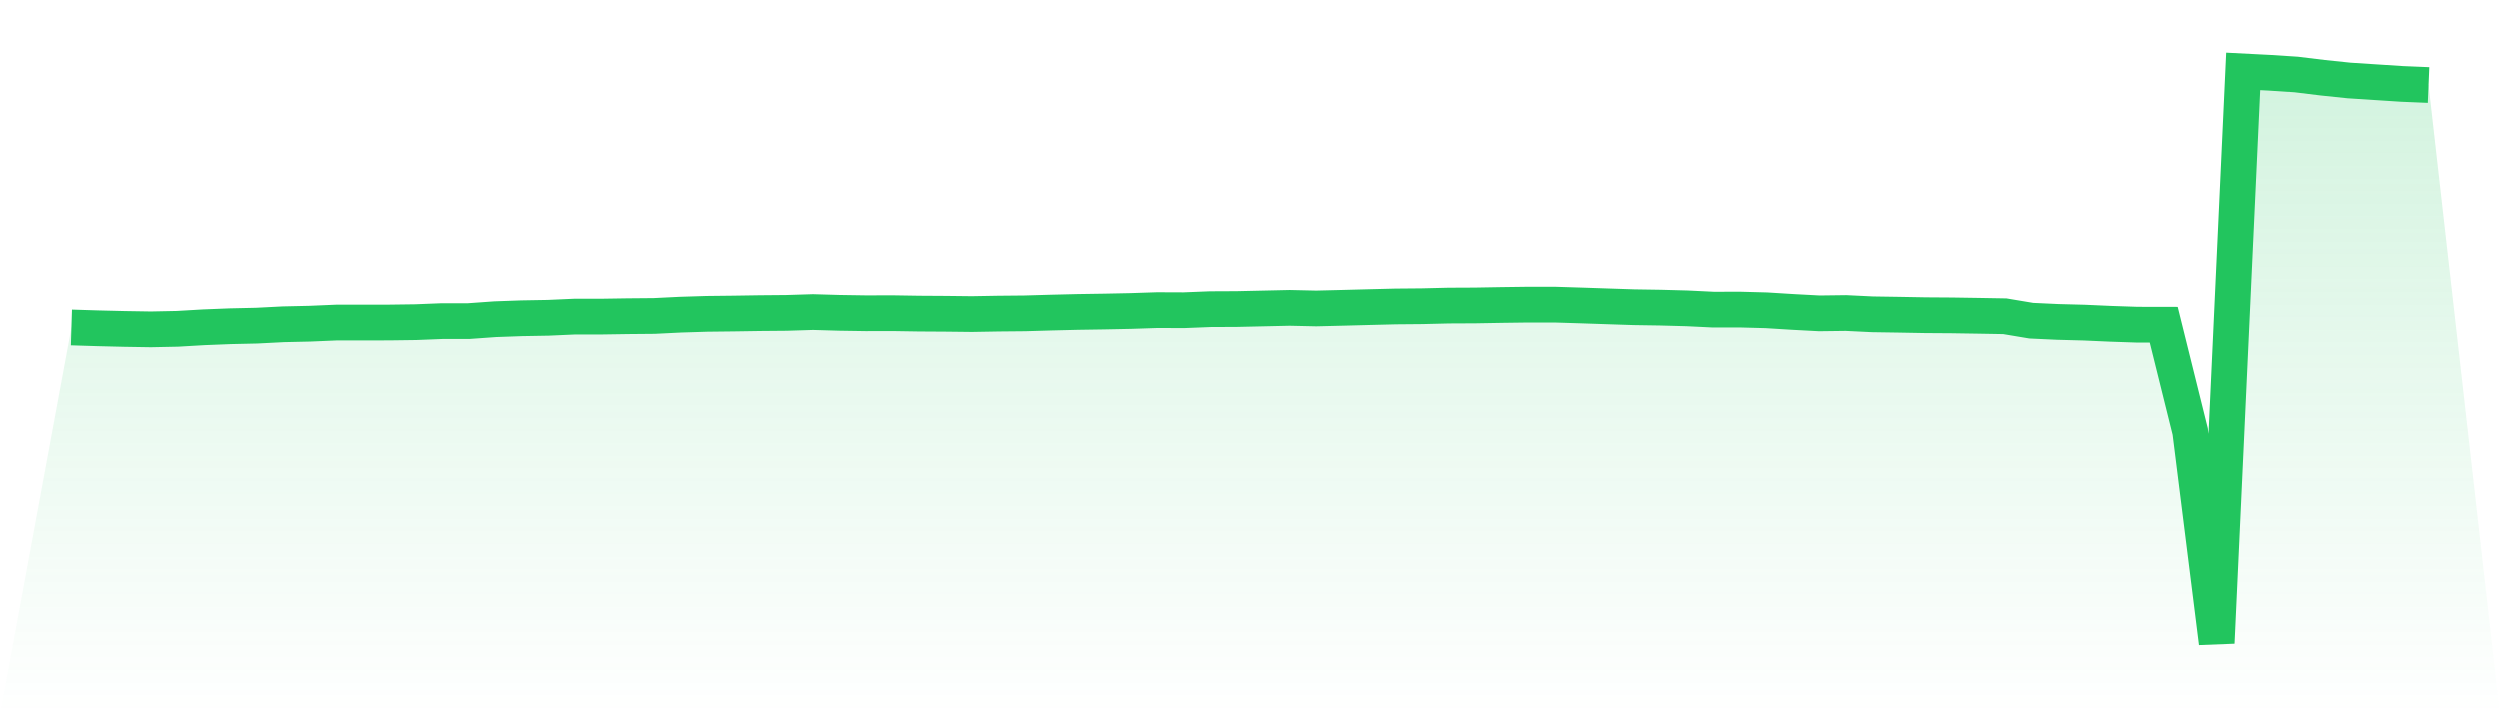
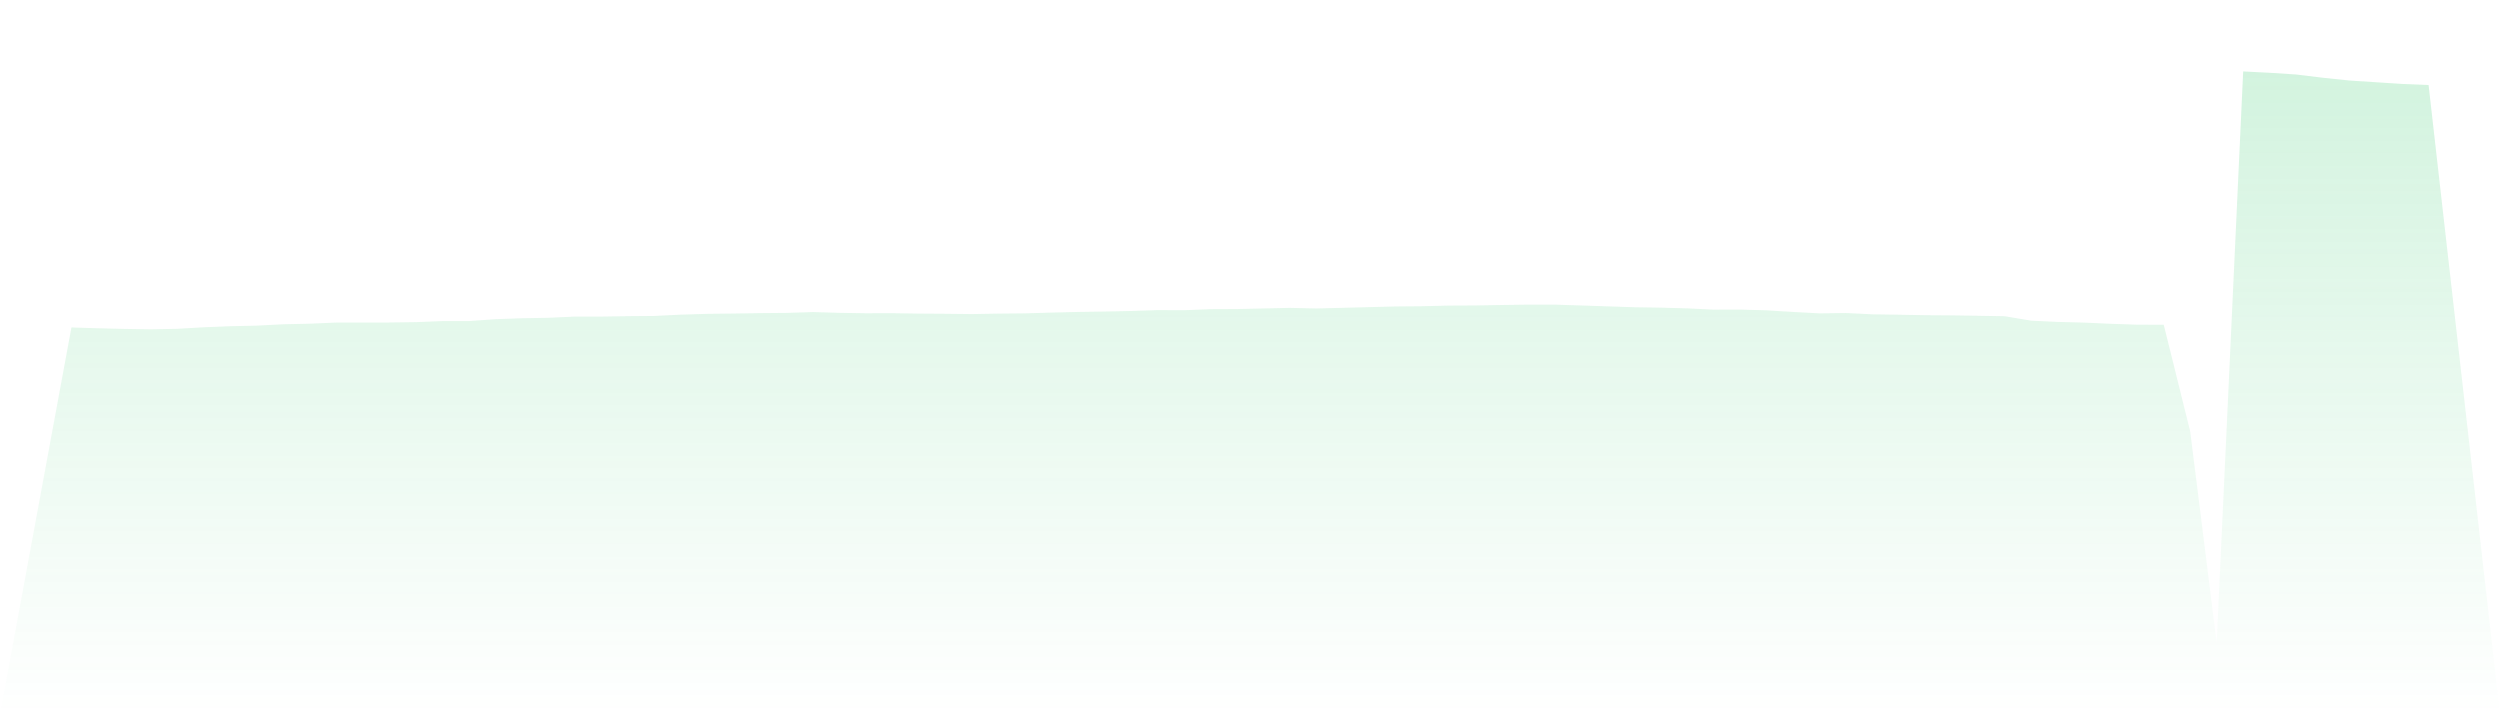
<svg xmlns="http://www.w3.org/2000/svg" viewBox="0 0 140 40">
  <defs>
    <linearGradient id="gradient" x1="0" x2="0" y1="0" y2="1">
      <stop offset="0%" stop-color="#22c55e" stop-opacity="0.2" />
      <stop offset="100%" stop-color="#22c55e" stop-opacity="0" />
    </linearGradient>
  </defs>
  <path d="M4,18.337 L4,18.337 L5.483,18.383 L6.966,18.419 L8.449,18.443 L9.933,18.413 L11.416,18.327 L12.899,18.268 L14.382,18.235 L15.865,18.159 L17.348,18.126 L18.831,18.063 L20.315,18.063 L21.798,18.06 L23.281,18.04 L24.764,17.981 L26.247,17.981 L27.73,17.875 L29.213,17.822 L30.697,17.796 L32.18,17.73 L33.663,17.73 L35.146,17.707 L36.629,17.694 L38.112,17.621 L39.596,17.575 L41.079,17.558 L42.562,17.535 L44.045,17.522 L45.528,17.476 L47.011,17.519 L48.494,17.542 L49.978,17.538 L51.461,17.562 L52.944,17.571 L54.427,17.588 L55.91,17.562 L57.393,17.548 L58.876,17.505 L60.36,17.469 L61.843,17.446 L63.326,17.416 L64.809,17.367 L66.292,17.373 L67.775,17.314 L69.258,17.307 L70.742,17.274 L72.225,17.241 L73.708,17.274 L75.191,17.238 L76.674,17.199 L78.157,17.162 L79.64,17.149 L81.124,17.113 L82.607,17.106 L84.09,17.08 L85.573,17.06 L87.056,17.06 L88.539,17.106 L90.022,17.156 L91.506,17.205 L92.989,17.228 L94.472,17.268 L95.955,17.34 L97.438,17.337 L98.921,17.377 L100.404,17.469 L101.888,17.548 L103.371,17.529 L104.854,17.601 L106.337,17.624 L107.82,17.651 L109.303,17.661 L110.787,17.684 L112.27,17.71 L113.753,17.958 L115.236,18.027 L116.719,18.066 L118.202,18.132 L119.685,18.182 L121.169,18.185 L122.652,24.164 L124.135,36 L125.618,4 L127.101,4.076 L128.584,4.172 L130.067,4.353 L131.551,4.508 L133.034,4.604 L134.517,4.7 L136,4.762 L140,40 L0,40 z" fill="url(#gradient)" />
-   <path d="M4,18.337 L4,18.337 L5.483,18.383 L6.966,18.419 L8.449,18.443 L9.933,18.413 L11.416,18.327 L12.899,18.268 L14.382,18.235 L15.865,18.159 L17.348,18.126 L18.831,18.063 L20.315,18.063 L21.798,18.06 L23.281,18.04 L24.764,17.981 L26.247,17.981 L27.73,17.875 L29.213,17.822 L30.697,17.796 L32.18,17.73 L33.663,17.73 L35.146,17.707 L36.629,17.694 L38.112,17.621 L39.596,17.575 L41.079,17.558 L42.562,17.535 L44.045,17.522 L45.528,17.476 L47.011,17.519 L48.494,17.542 L49.978,17.538 L51.461,17.562 L52.944,17.571 L54.427,17.588 L55.91,17.562 L57.393,17.548 L58.876,17.505 L60.36,17.469 L61.843,17.446 L63.326,17.416 L64.809,17.367 L66.292,17.373 L67.775,17.314 L69.258,17.307 L70.742,17.274 L72.225,17.241 L73.708,17.274 L75.191,17.238 L76.674,17.199 L78.157,17.162 L79.64,17.149 L81.124,17.113 L82.607,17.106 L84.09,17.08 L85.573,17.06 L87.056,17.06 L88.539,17.106 L90.022,17.156 L91.506,17.205 L92.989,17.228 L94.472,17.268 L95.955,17.34 L97.438,17.337 L98.921,17.377 L100.404,17.469 L101.888,17.548 L103.371,17.529 L104.854,17.601 L106.337,17.624 L107.82,17.651 L109.303,17.661 L110.787,17.684 L112.27,17.71 L113.753,17.958 L115.236,18.027 L116.719,18.066 L118.202,18.132 L119.685,18.182 L121.169,18.185 L122.652,24.164 L124.135,36 L125.618,4 L127.101,4.076 L128.584,4.172 L130.067,4.353 L131.551,4.508 L133.034,4.604 L134.517,4.7 L136,4.762" fill="none" stroke="#22c55e" stroke-width="2" />
</svg>